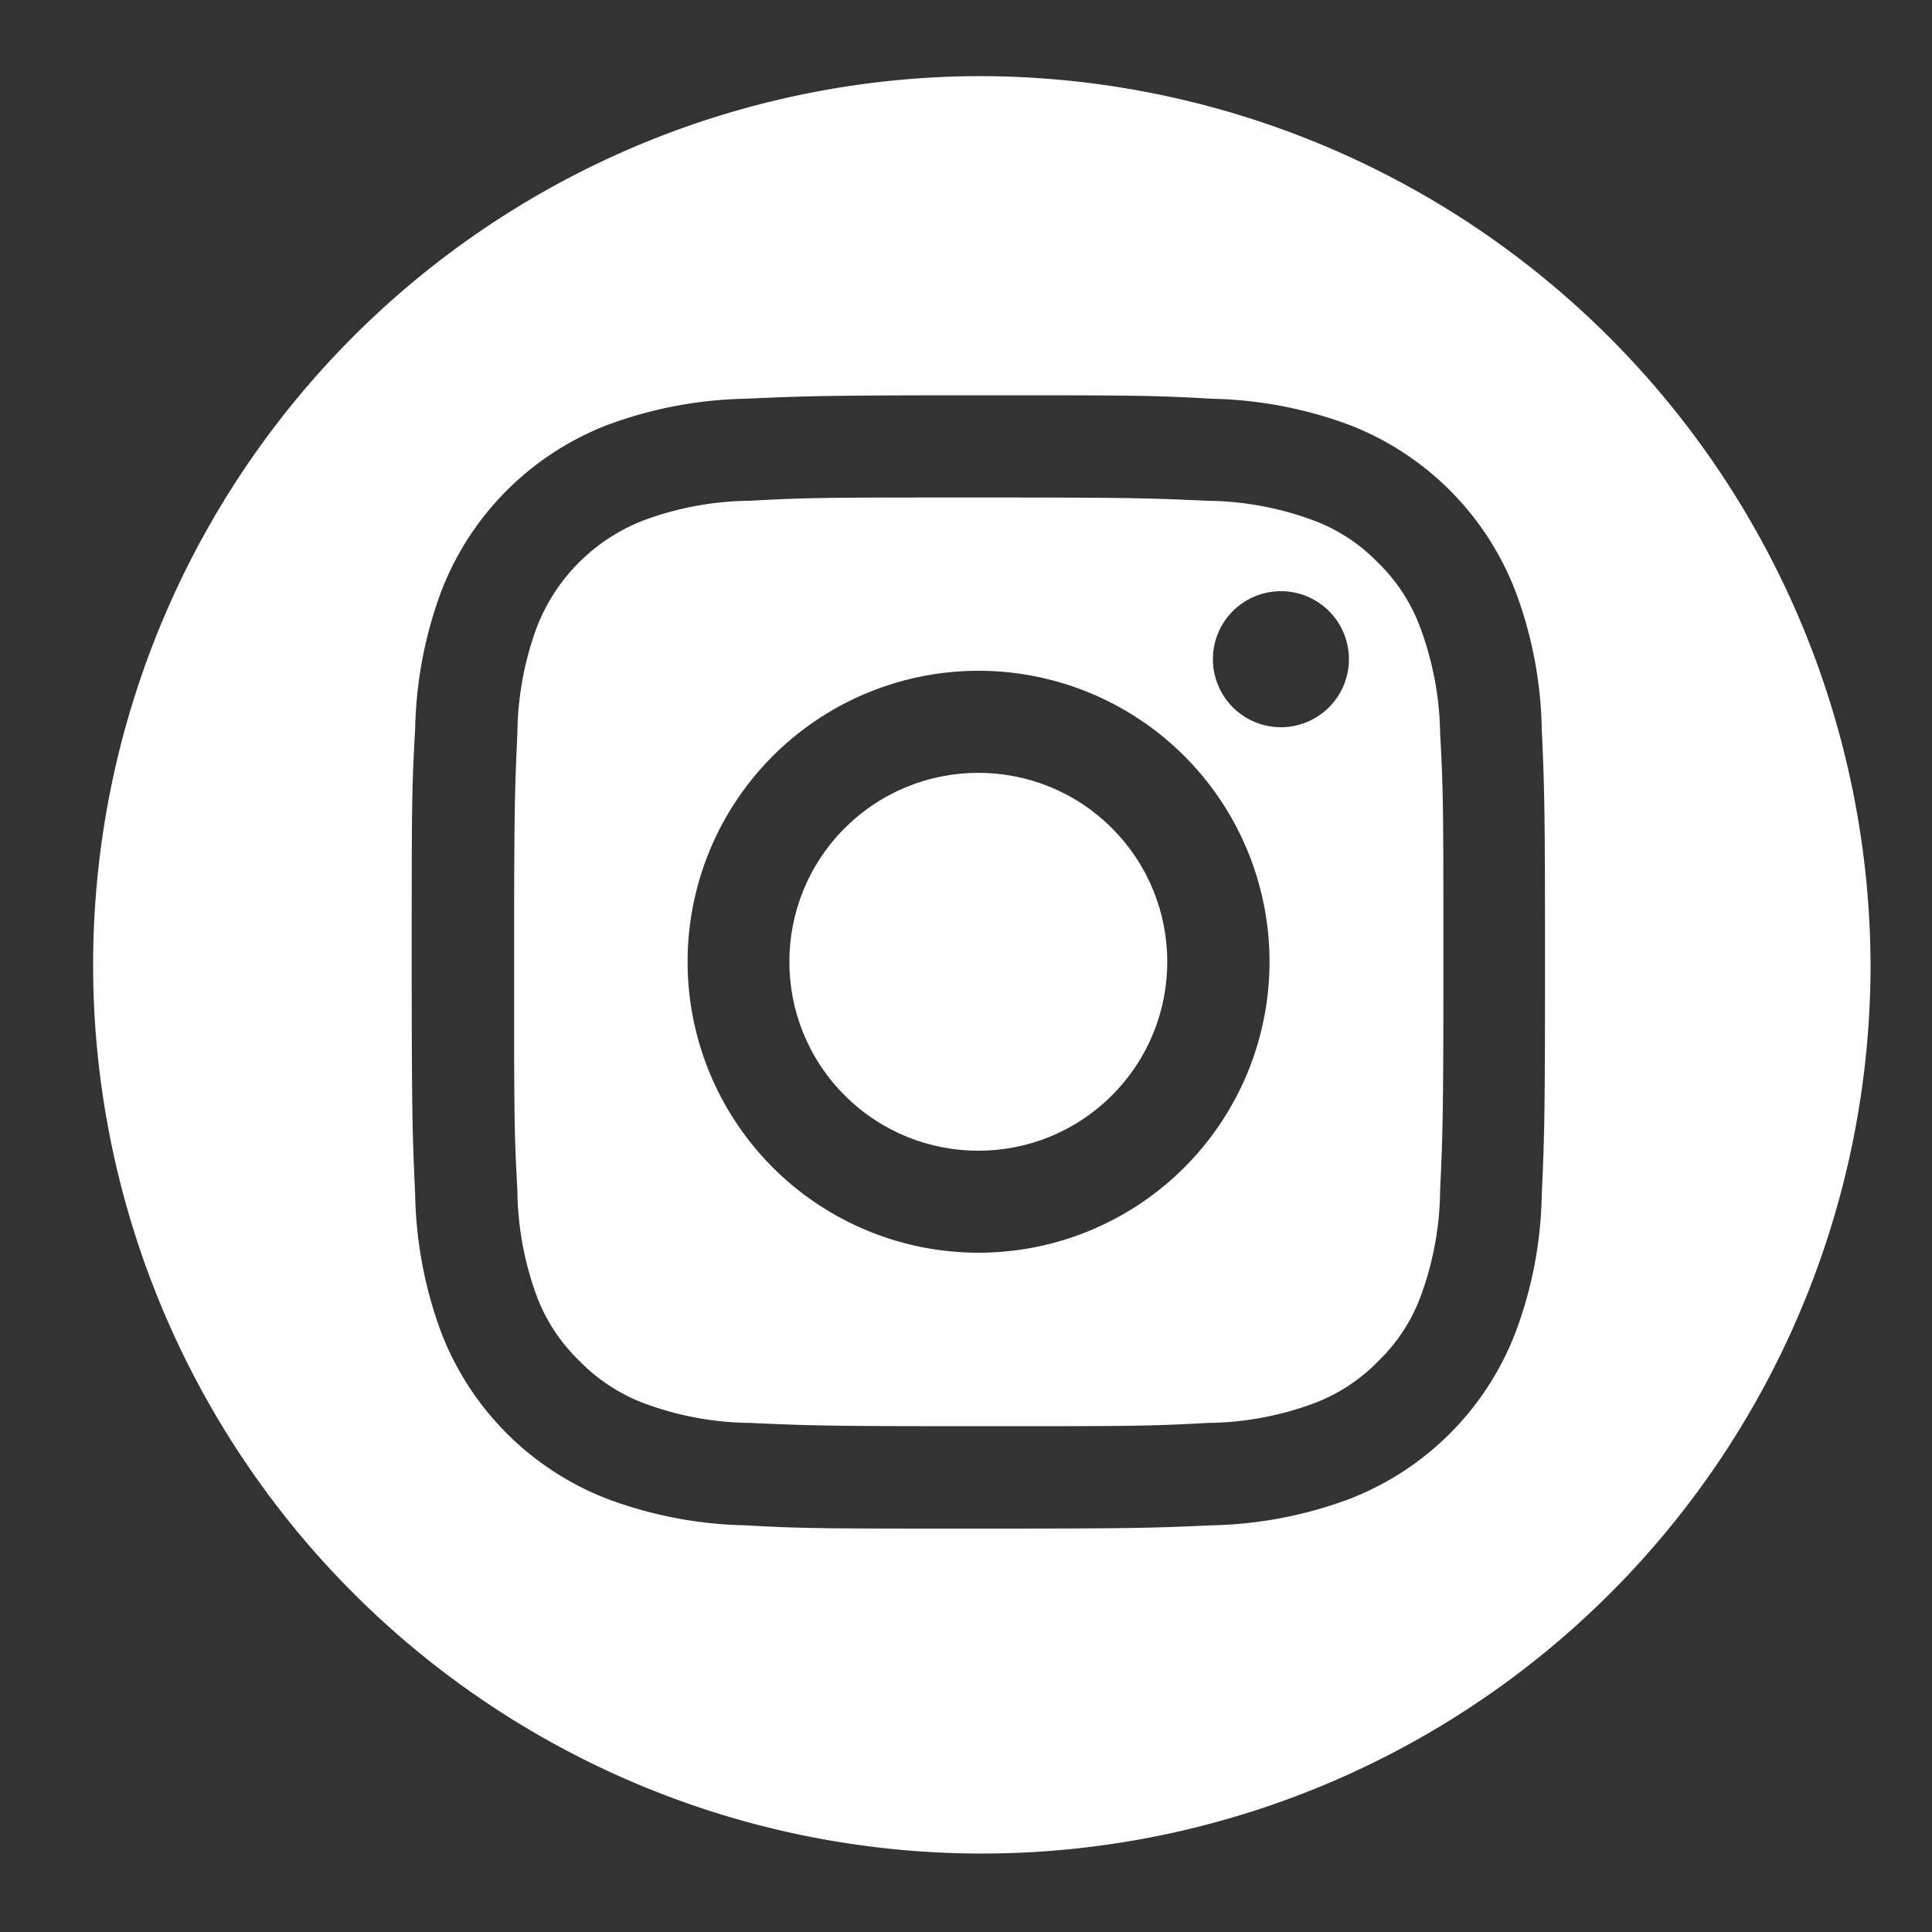
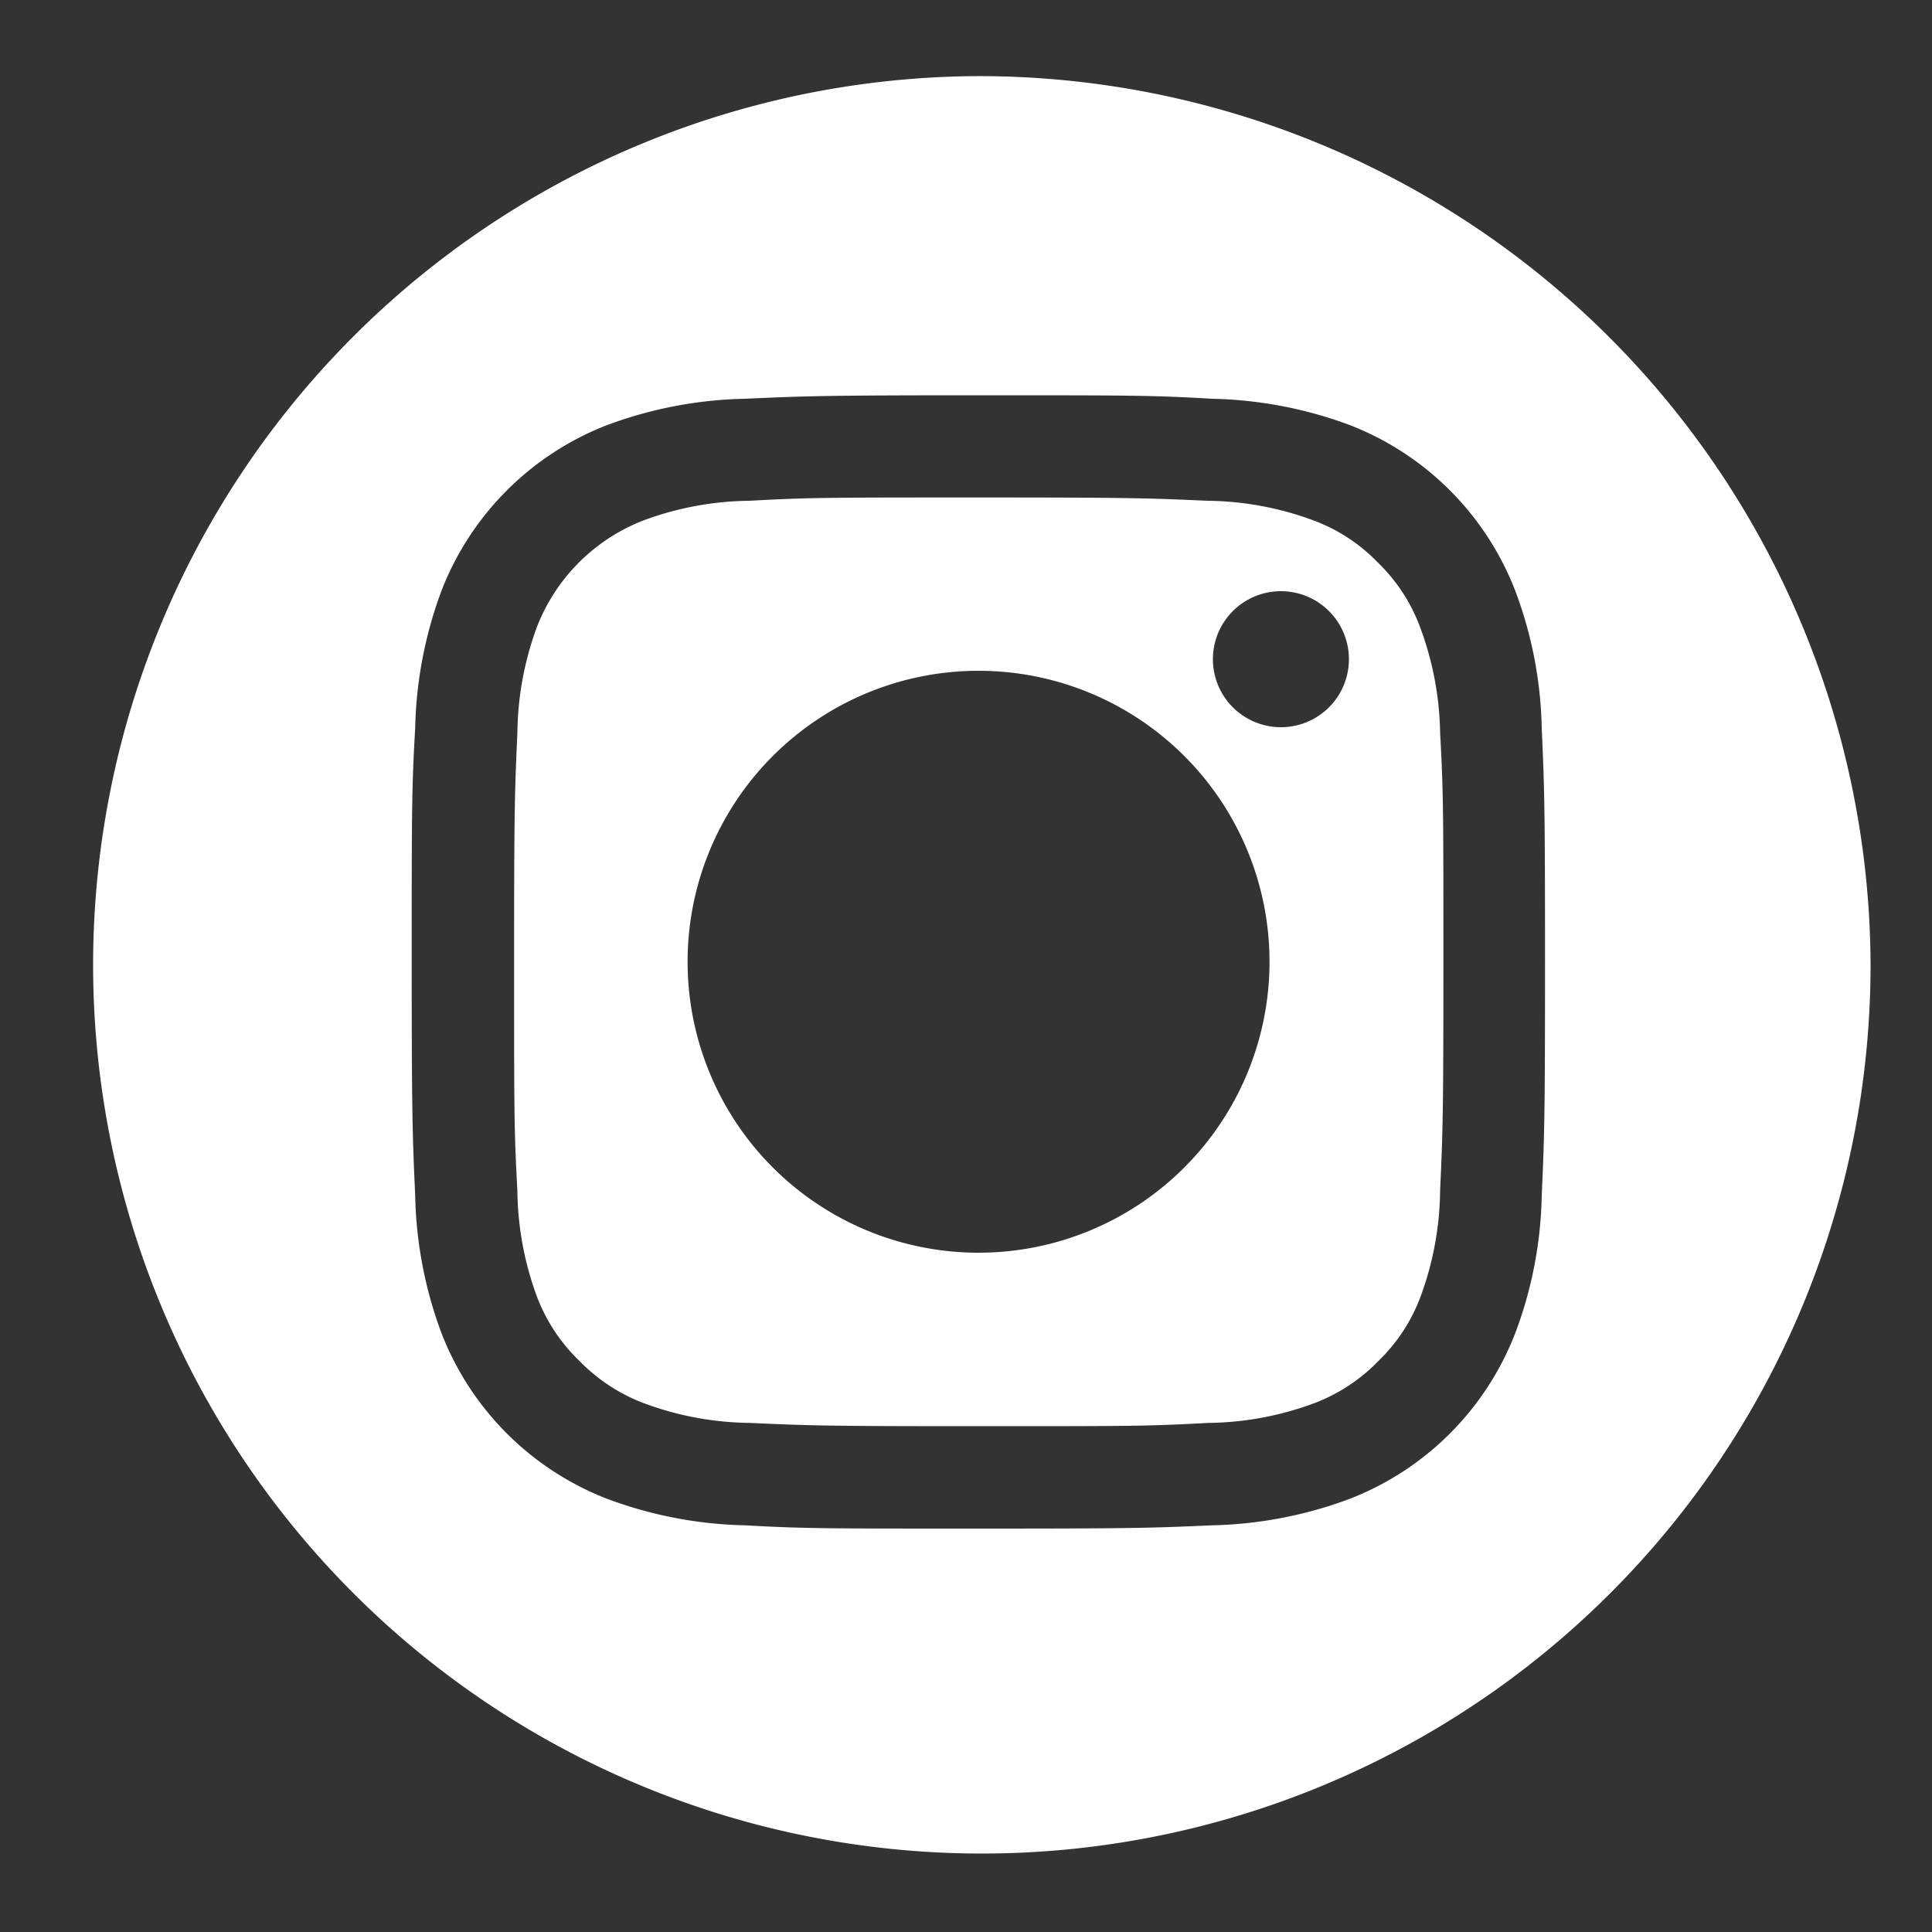
<svg xmlns="http://www.w3.org/2000/svg" viewBox="0 0 100 100">
  <rect x="0" y="0" width="100" height="100" fill="#333333" stroke="none" />
  <defs>
    <style>.cls-1{fill:#fff;}</style>
  </defs>
  <g id="Layer_1" data-name="Layer 1">
-     <circle class="cls-1" cx="50.64" cy="49.78" r="9.78" transform="translate(-20.37 50.39) rotate(-45)" />
    <path class="cls-1" d="M73.51,32.48a9,9,0,0,0-2.2-3.37,8.94,8.94,0,0,0-3.37-2.19,16.19,16.19,0,0,0-5.44-1c-3.1-.14-4-.17-11.86-.17s-8.76,0-11.85.17a16.19,16.19,0,0,0-5.44,1,9.66,9.66,0,0,0-5.57,5.56,16.32,16.32,0,0,0-1,5.45c-.14,3.09-.17,4-.17,11.85s0,8.76.17,11.85a16.26,16.26,0,0,0,1,5.45A9.06,9.06,0,0,0,30,70.45a9.21,9.21,0,0,0,3.38,2.2,16.19,16.19,0,0,0,5.44,1c3.09.14,4,.17,11.85.17s8.76,0,11.86-.17a16.19,16.19,0,0,0,5.44-1,9.09,9.09,0,0,0,3.37-2.2,9,9,0,0,0,2.2-3.37,16.26,16.26,0,0,0,1-5.45c.14-3.09.17-4,.17-11.85s0-8.76-.17-11.85A16.32,16.32,0,0,0,73.51,32.48ZM50.64,64.84A15.06,15.06,0,1,1,65.71,49.78,15.06,15.06,0,0,1,50.64,64.84ZM66.3,37.64a3.52,3.52,0,1,1,3.52-3.51A3.52,3.52,0,0,1,66.3,37.64Z" />
    <path class="cls-1" d="M50.55,3.94A46,46,0,1,0,96.82,50,46.16,46.16,0,0,0,50.55,3.94ZM79.8,61.87A21.25,21.25,0,0,1,78.43,69a15,15,0,0,1-8.57,8.58,21.61,21.61,0,0,1-7.12,1.37c-3.13.14-4.13.17-12.1.17s-9,0-12.09-.17a21.61,21.61,0,0,1-7.12-1.37A15,15,0,0,1,22.85,69a21.53,21.53,0,0,1-1.36-7.12c-.14-3.12-.18-4.12-.18-12.09s0-9,.18-12.09a21.59,21.59,0,0,1,1.36-7.12A15,15,0,0,1,31.43,22a21.64,21.64,0,0,1,7.12-1.36c3.13-.14,4.13-.18,12.09-.18s9,0,12.1.18A21.64,21.64,0,0,1,69.86,22a15,15,0,0,1,8.57,8.58,21.3,21.3,0,0,1,1.37,7.12c.14,3.13.17,4.13.17,12.09S79.94,58.75,79.8,61.87Z" />
  </g>
</svg>